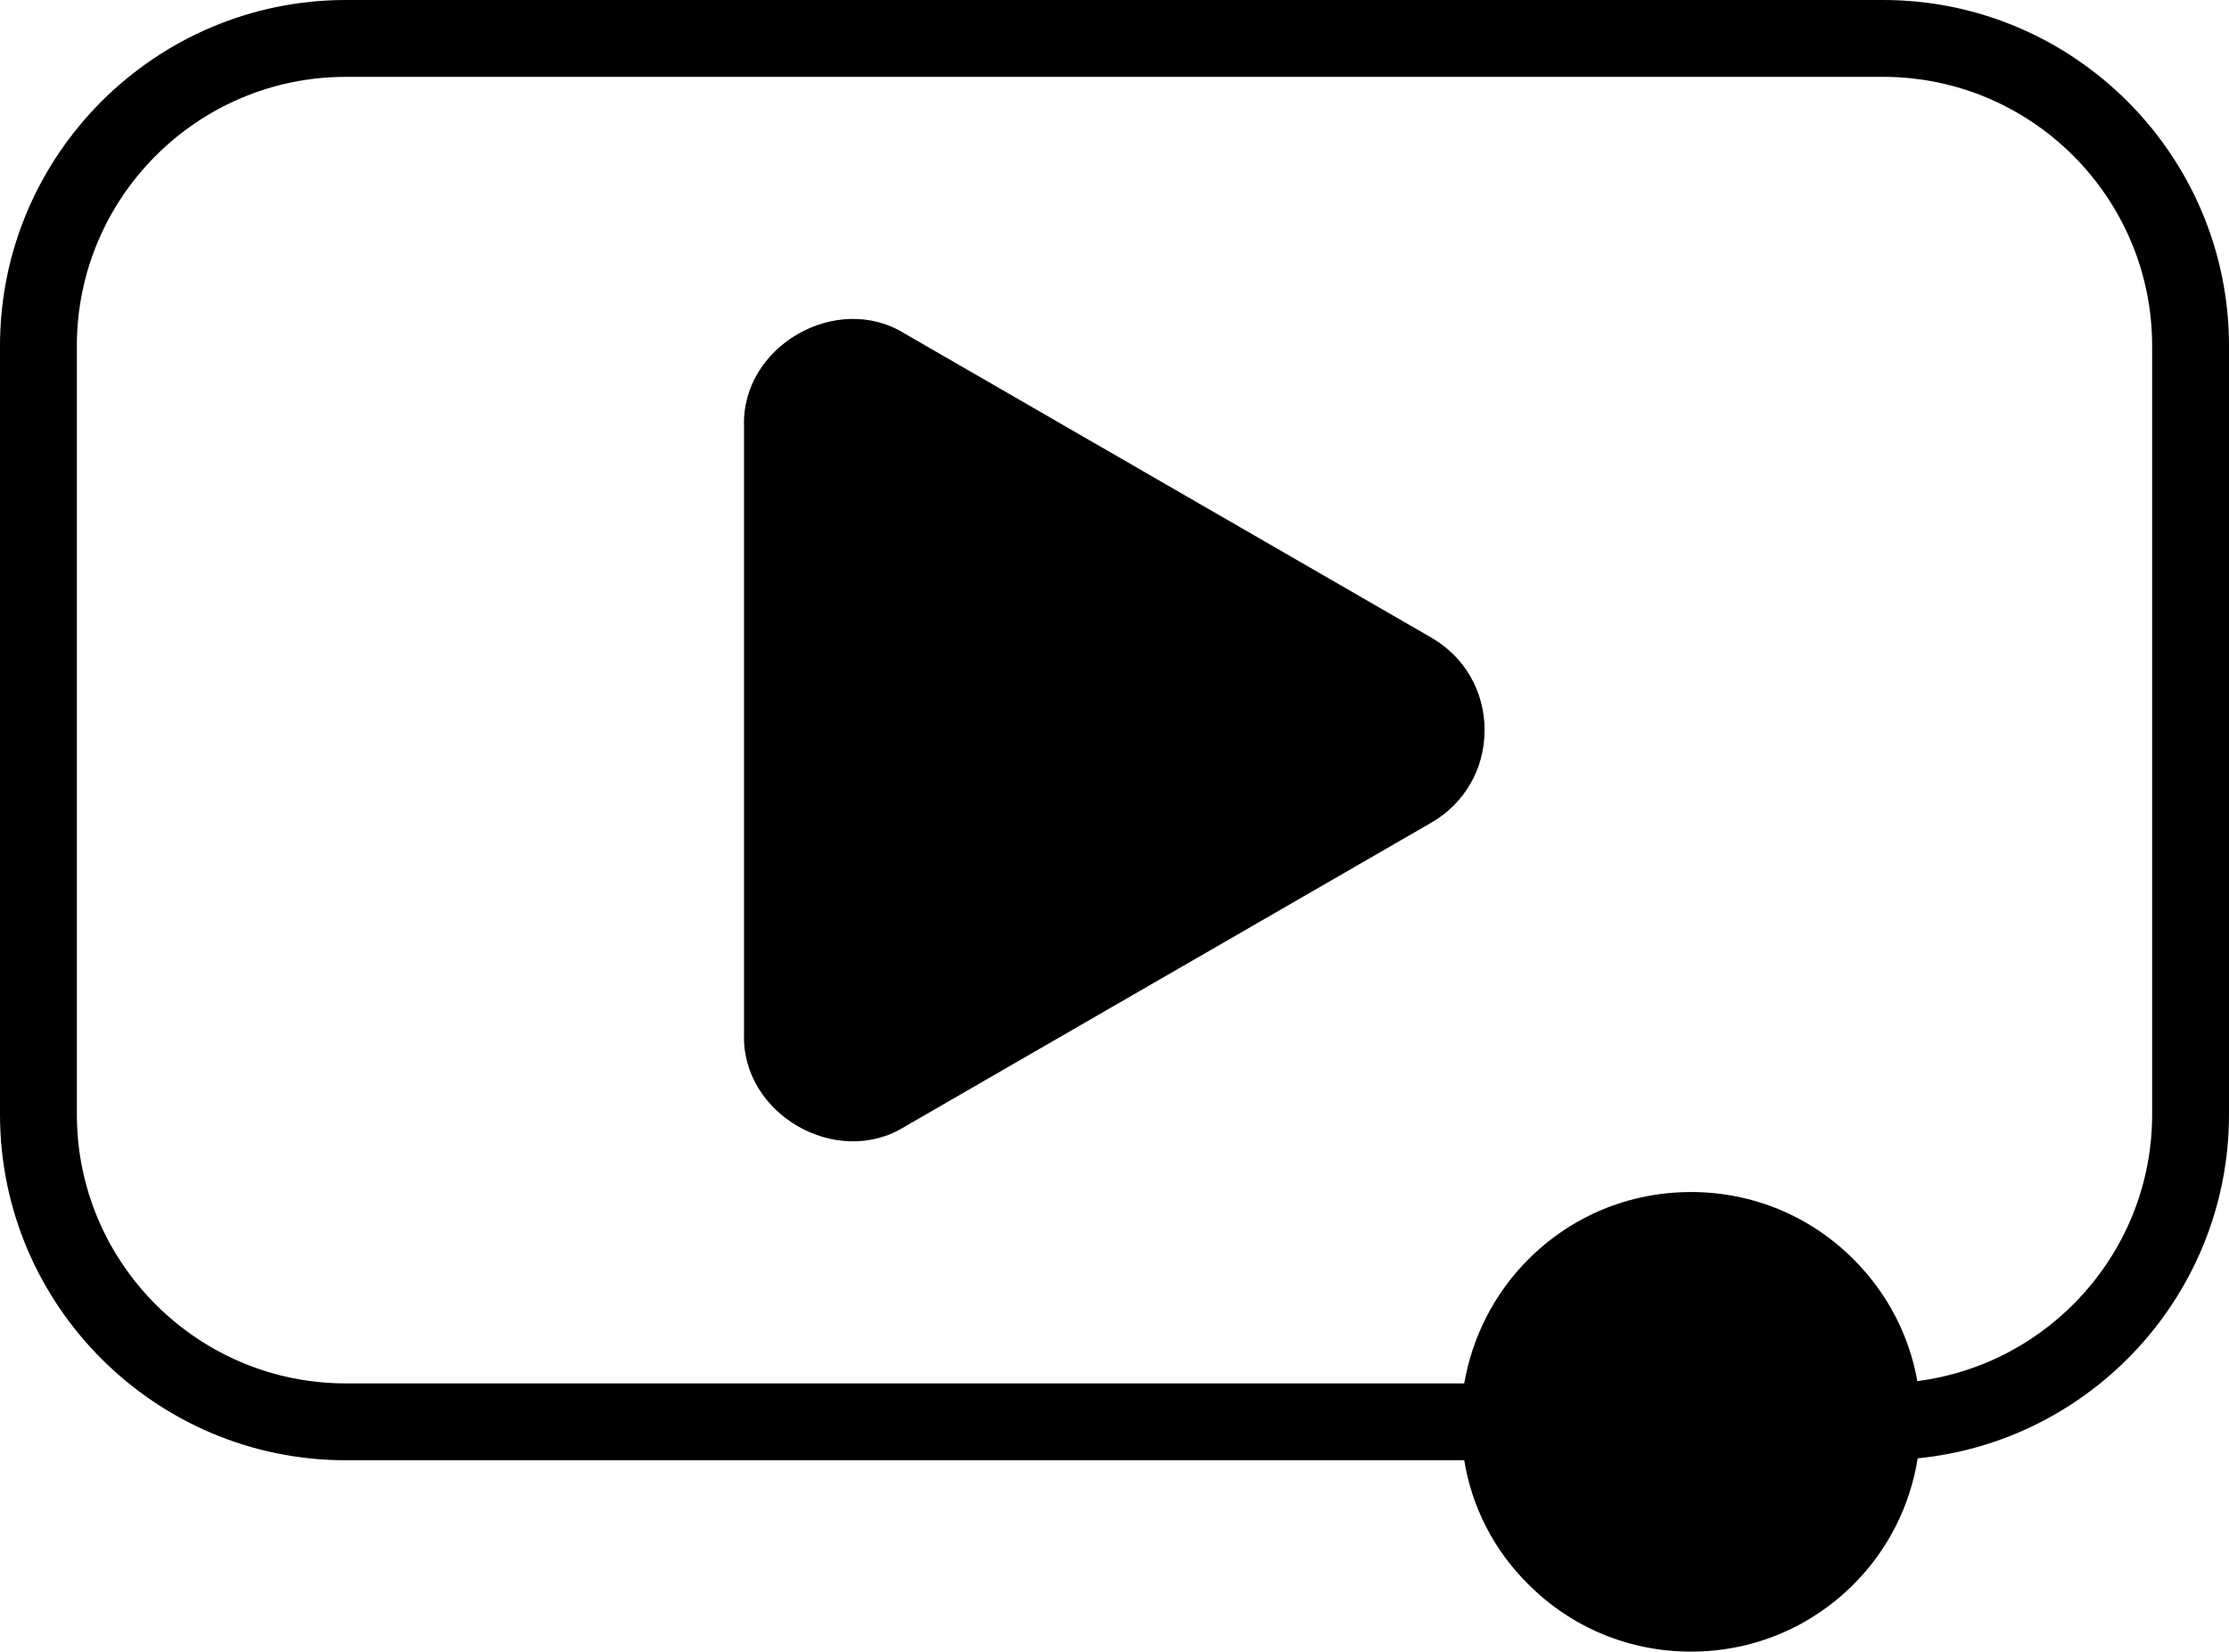
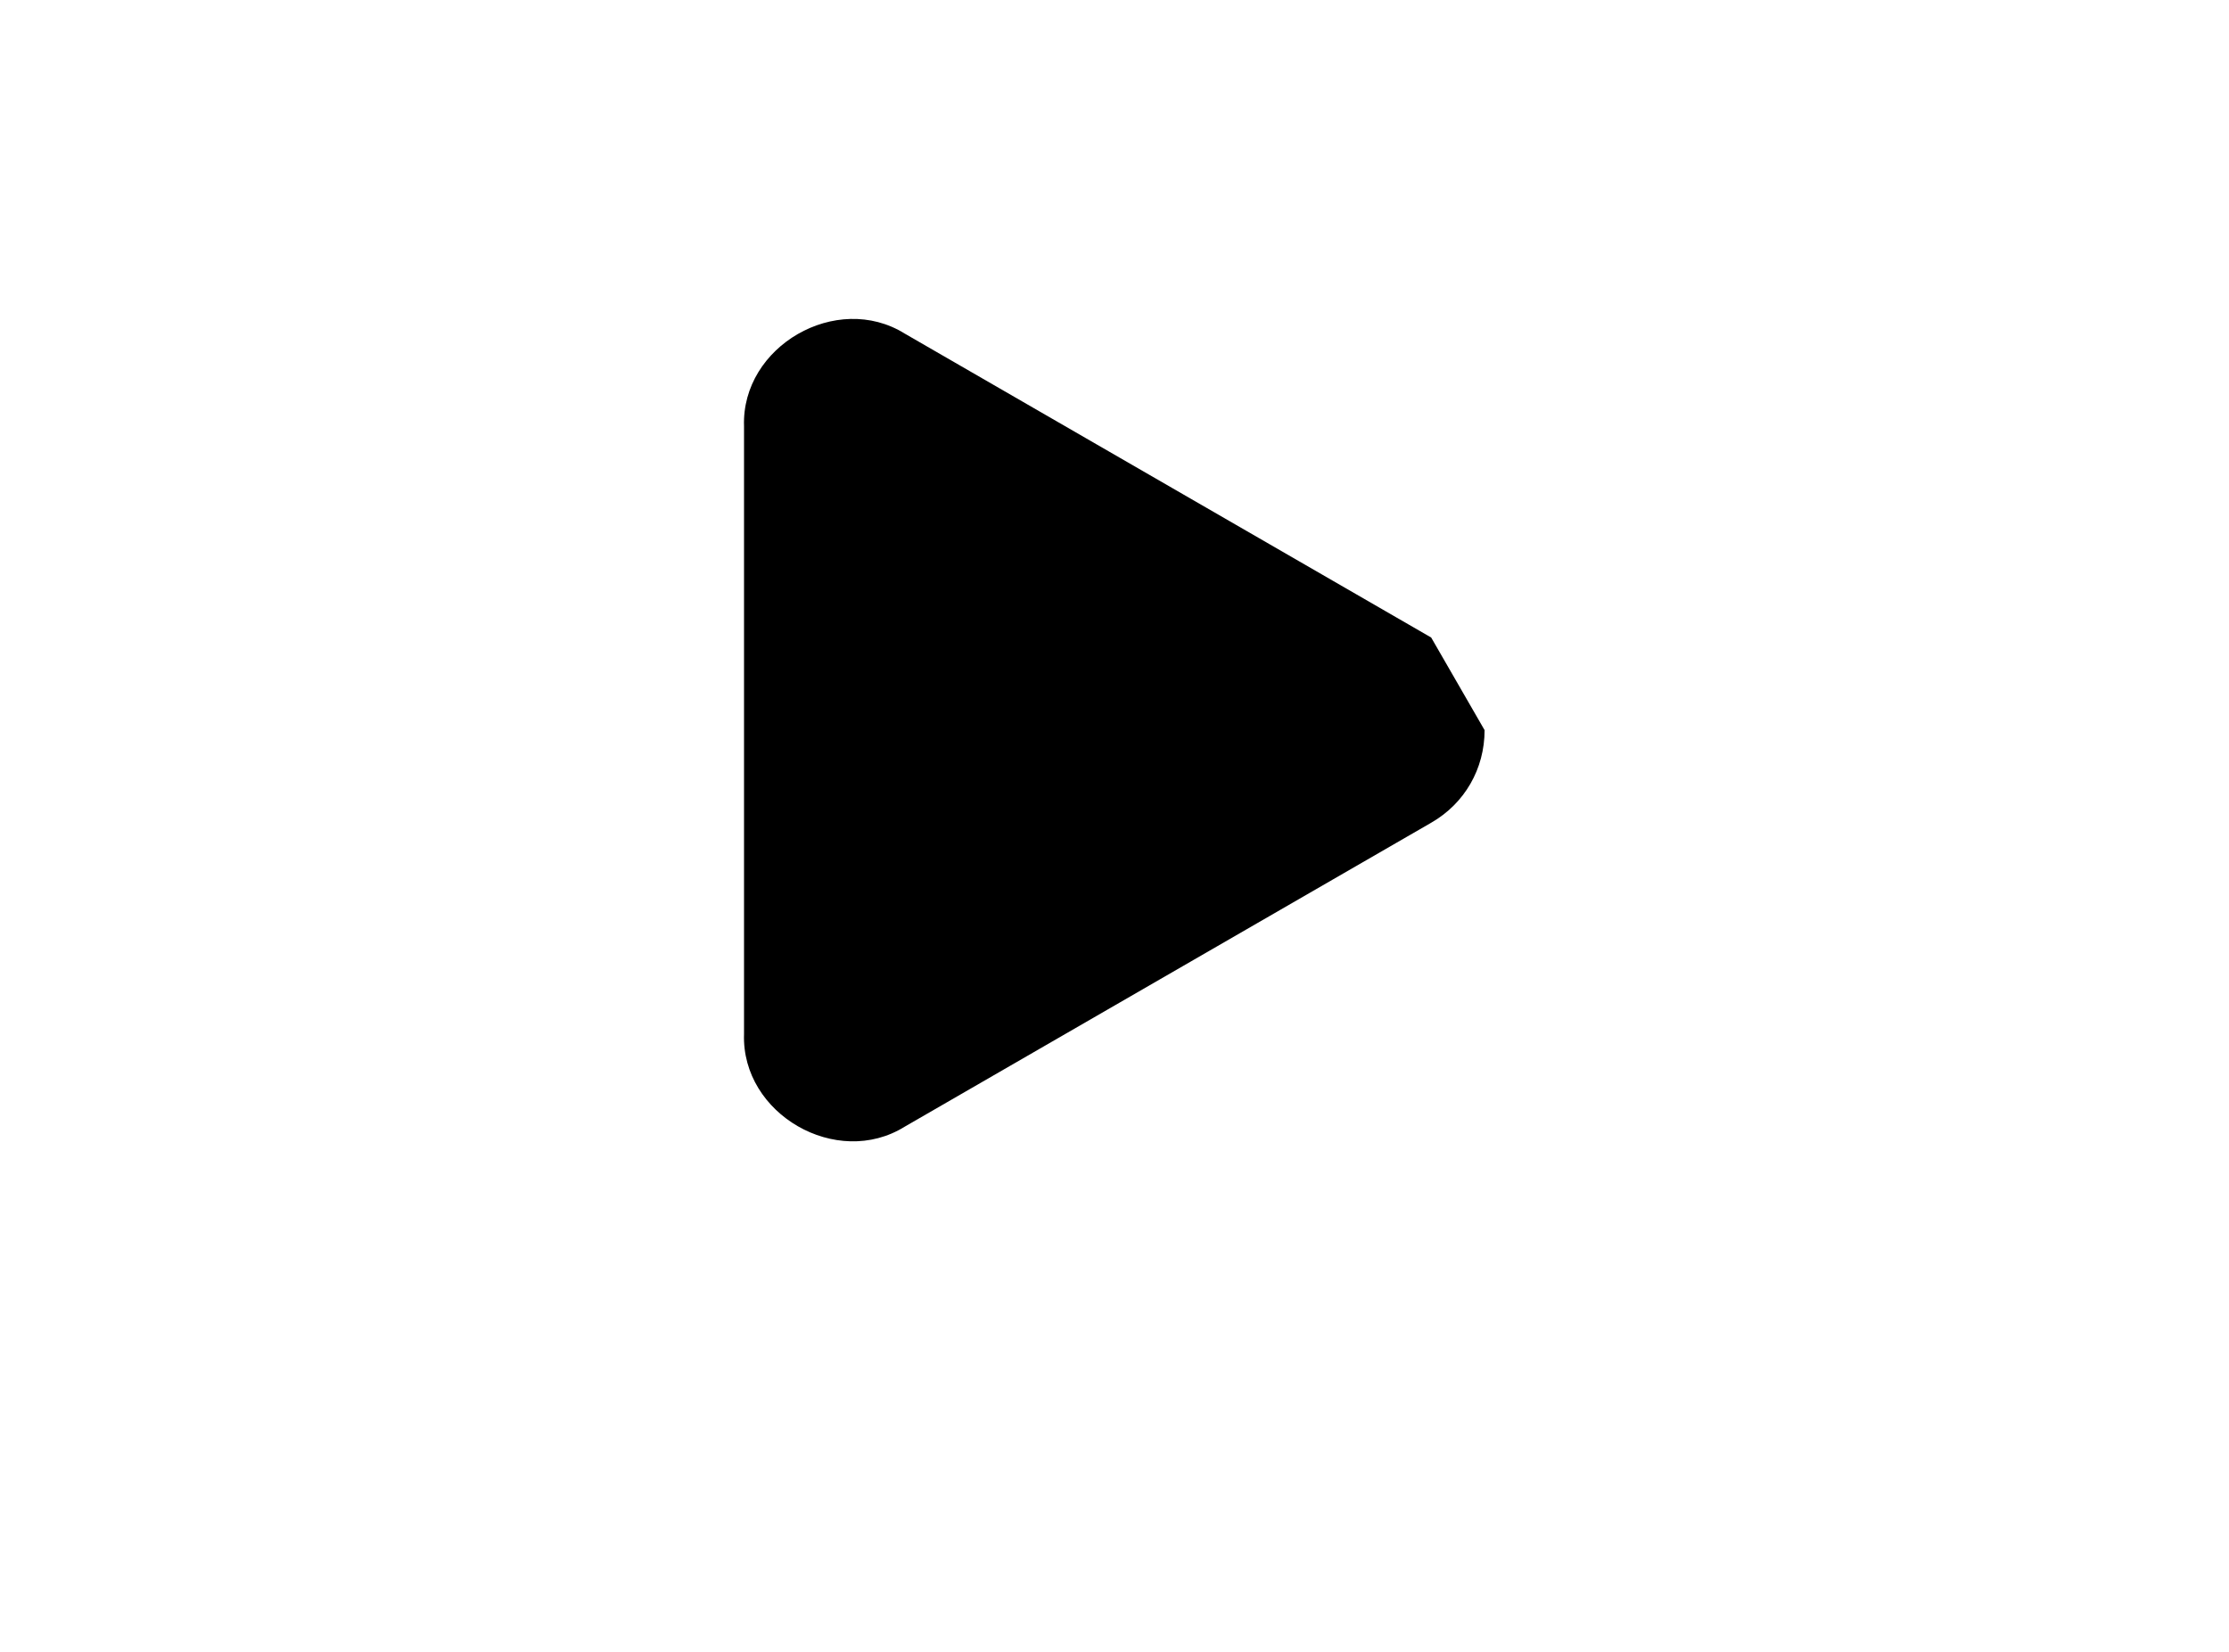
<svg xmlns="http://www.w3.org/2000/svg" height="43.0" preserveAspectRatio="xMidYMid meet" version="1.0" viewBox="3.0 13.0 58.0 43.0" width="58.0" zoomAndPan="magnify">
  <g>
    <g id="change1_1">
-       <path d="M52,13H12c-4.96,0-9,4.04-9,9v20c0,4.96,4.04,9,9,9h29.1c0.2,1.22,0.77,2.34,1.67,3.23c1.13,1.13,2.63,1.75,4.23,1.75 s3.1-0.62,4.23-1.75c0.9-0.9,1.47-2.04,1.67-3.28C57.44,50.5,61,46.66,61,42V22C61,17.04,56.96,13,52,13z M59,42 c0,3.56-2.67,6.5-6.11,6.94c-0.21-1.19-0.78-2.29-1.66-3.17c-1.13-1.13-2.63-1.75-4.23-1.75s-3.1,0.62-4.23,1.75 c-0.89,0.89-1.46,2.02-1.67,3.23H12c-3.86,0-7-3.14-7-7V22c0-3.86,3.14-7,7-7h40c3.86,0,7,3.14,7,7V42z" fill="inherit" />
-       <path d="M40.24,29.59l-13.7-7.91c-1.77-1.1-4.25,0.33-4.18,2.41v15.82c-0.07,2.08,2.41,3.51,4.18,2.41l13.7-7.91 c0.87-0.5,1.39-1.4,1.39-2.41S41.11,30.09,40.24,29.59z" fill="inherit" />
+       <path d="M40.24,29.59l-13.7-7.91c-1.77-1.1-4.25,0.33-4.18,2.41v15.82c-0.07,2.08,2.41,3.51,4.18,2.41l13.7-7.91 c0.87-0.5,1.39-1.4,1.39-2.41z" fill="inherit" />
    </g>
  </g>
</svg>